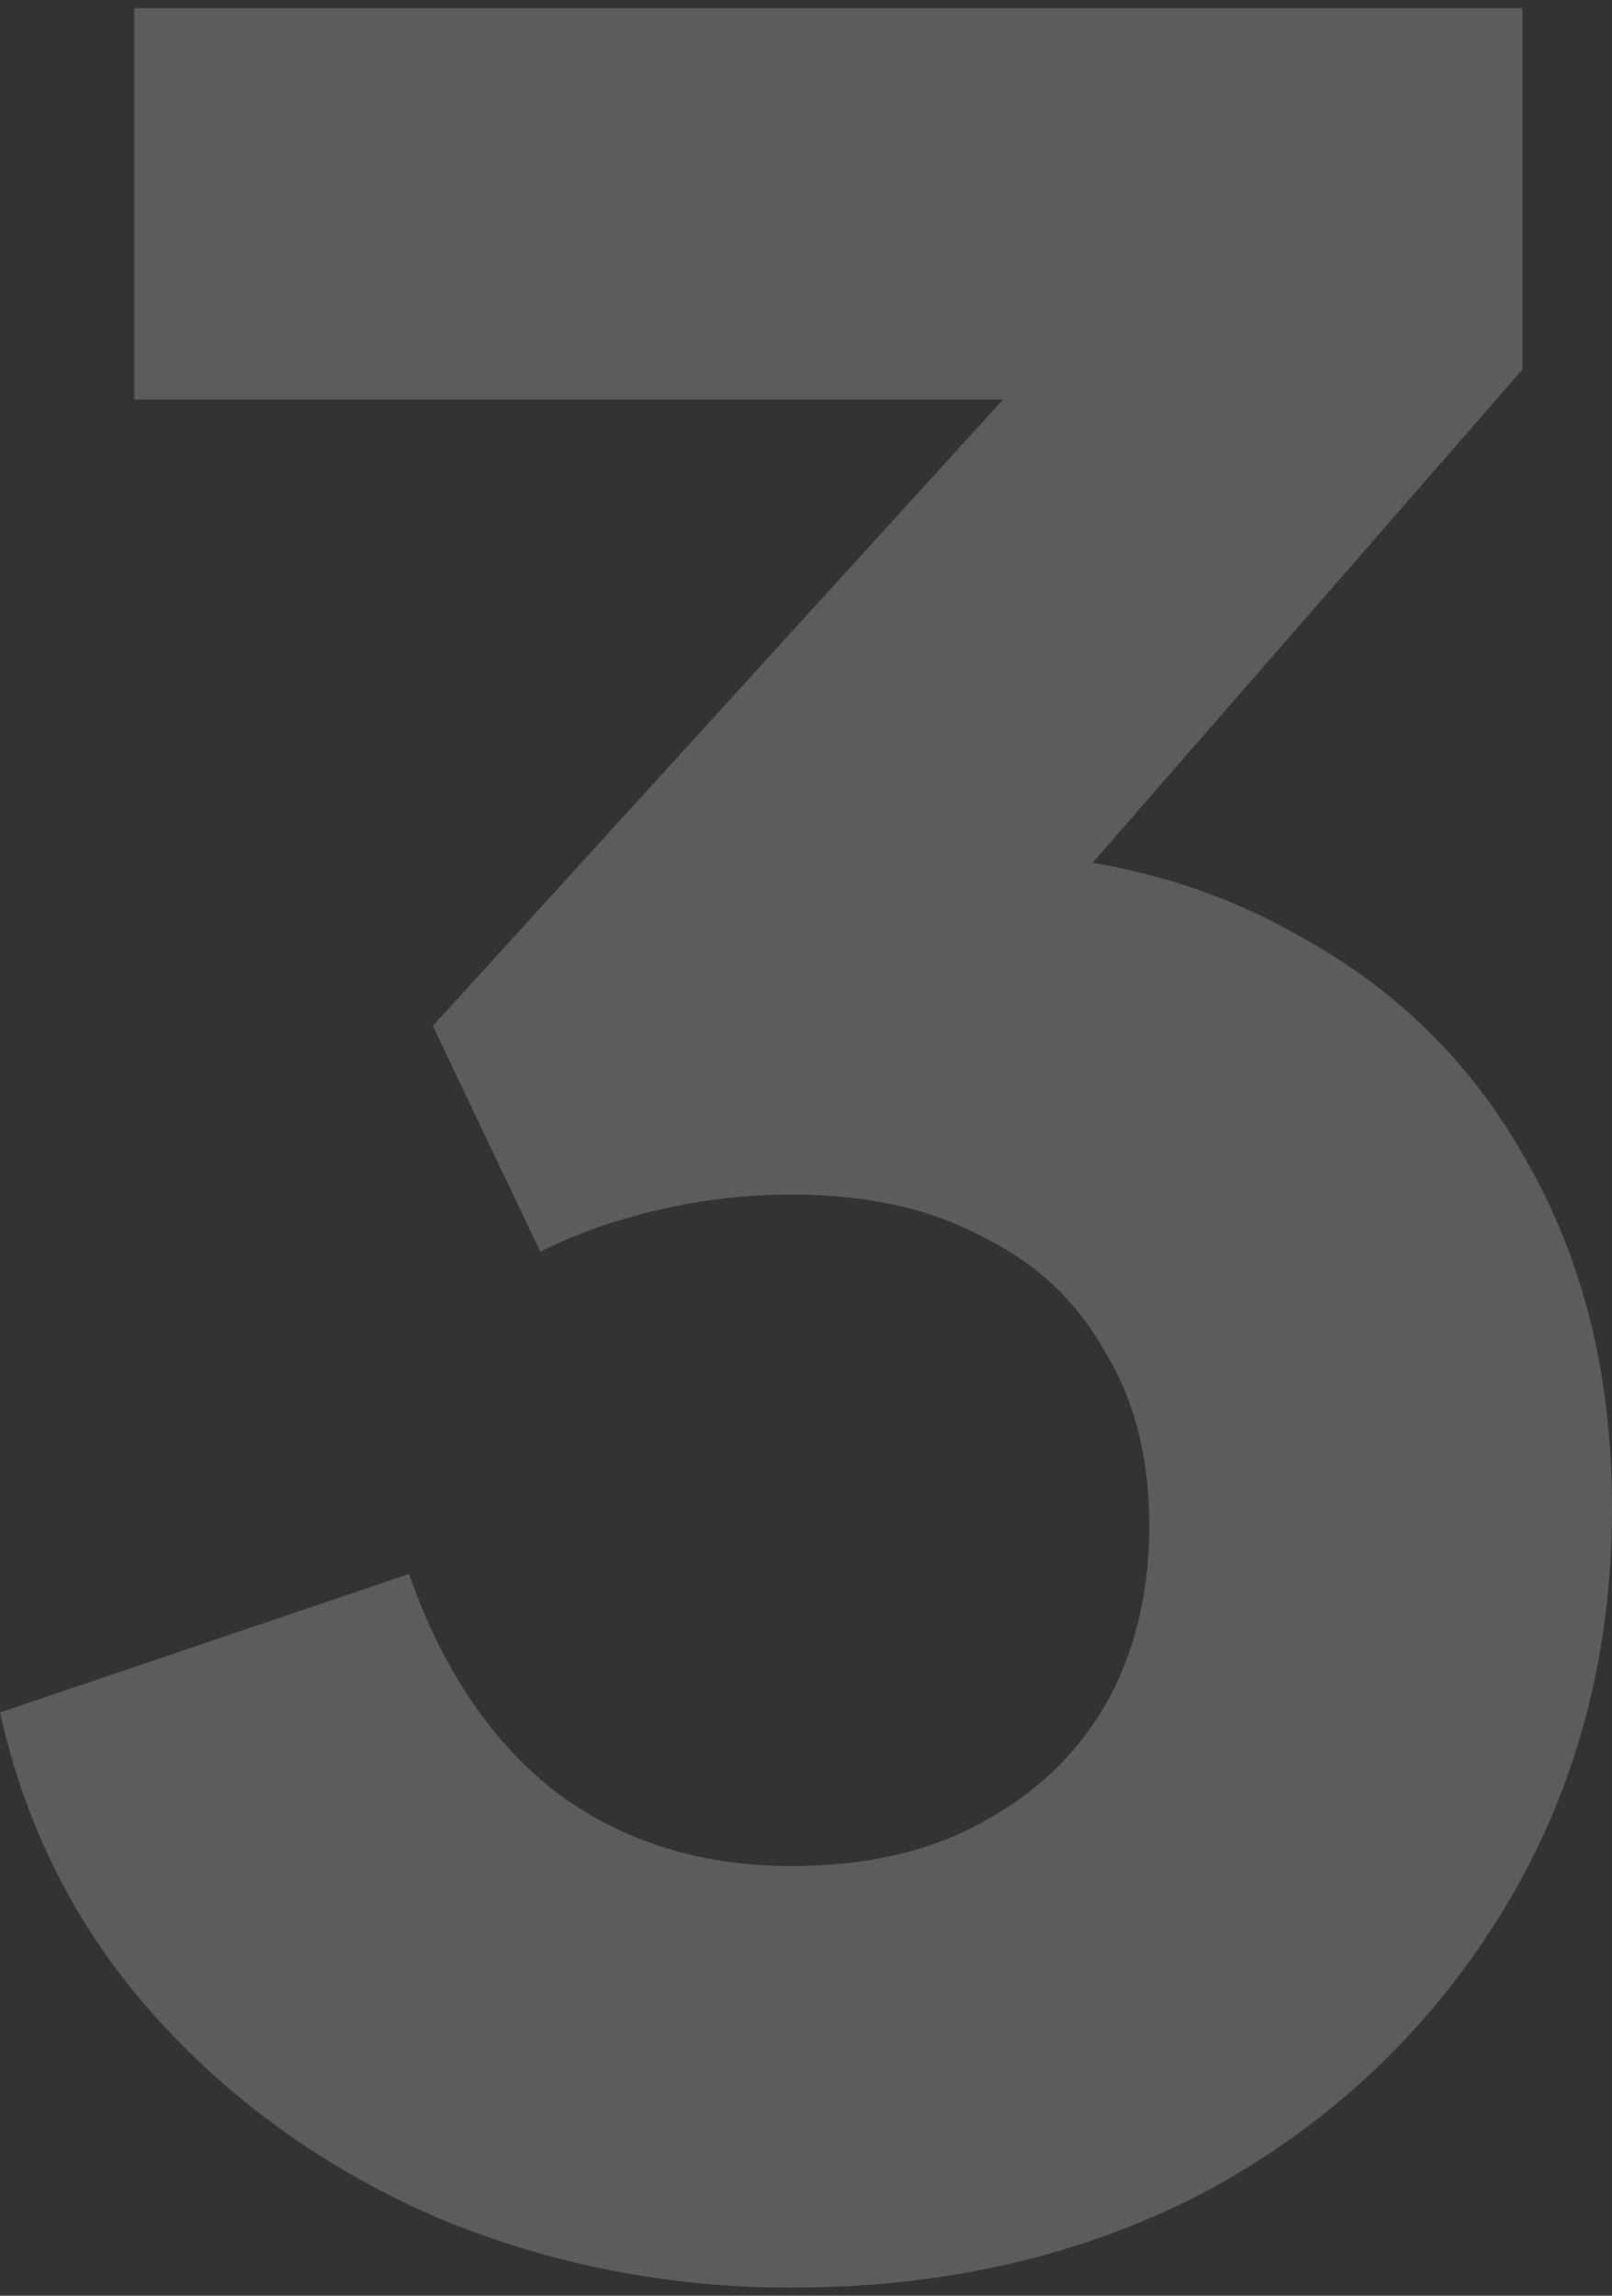
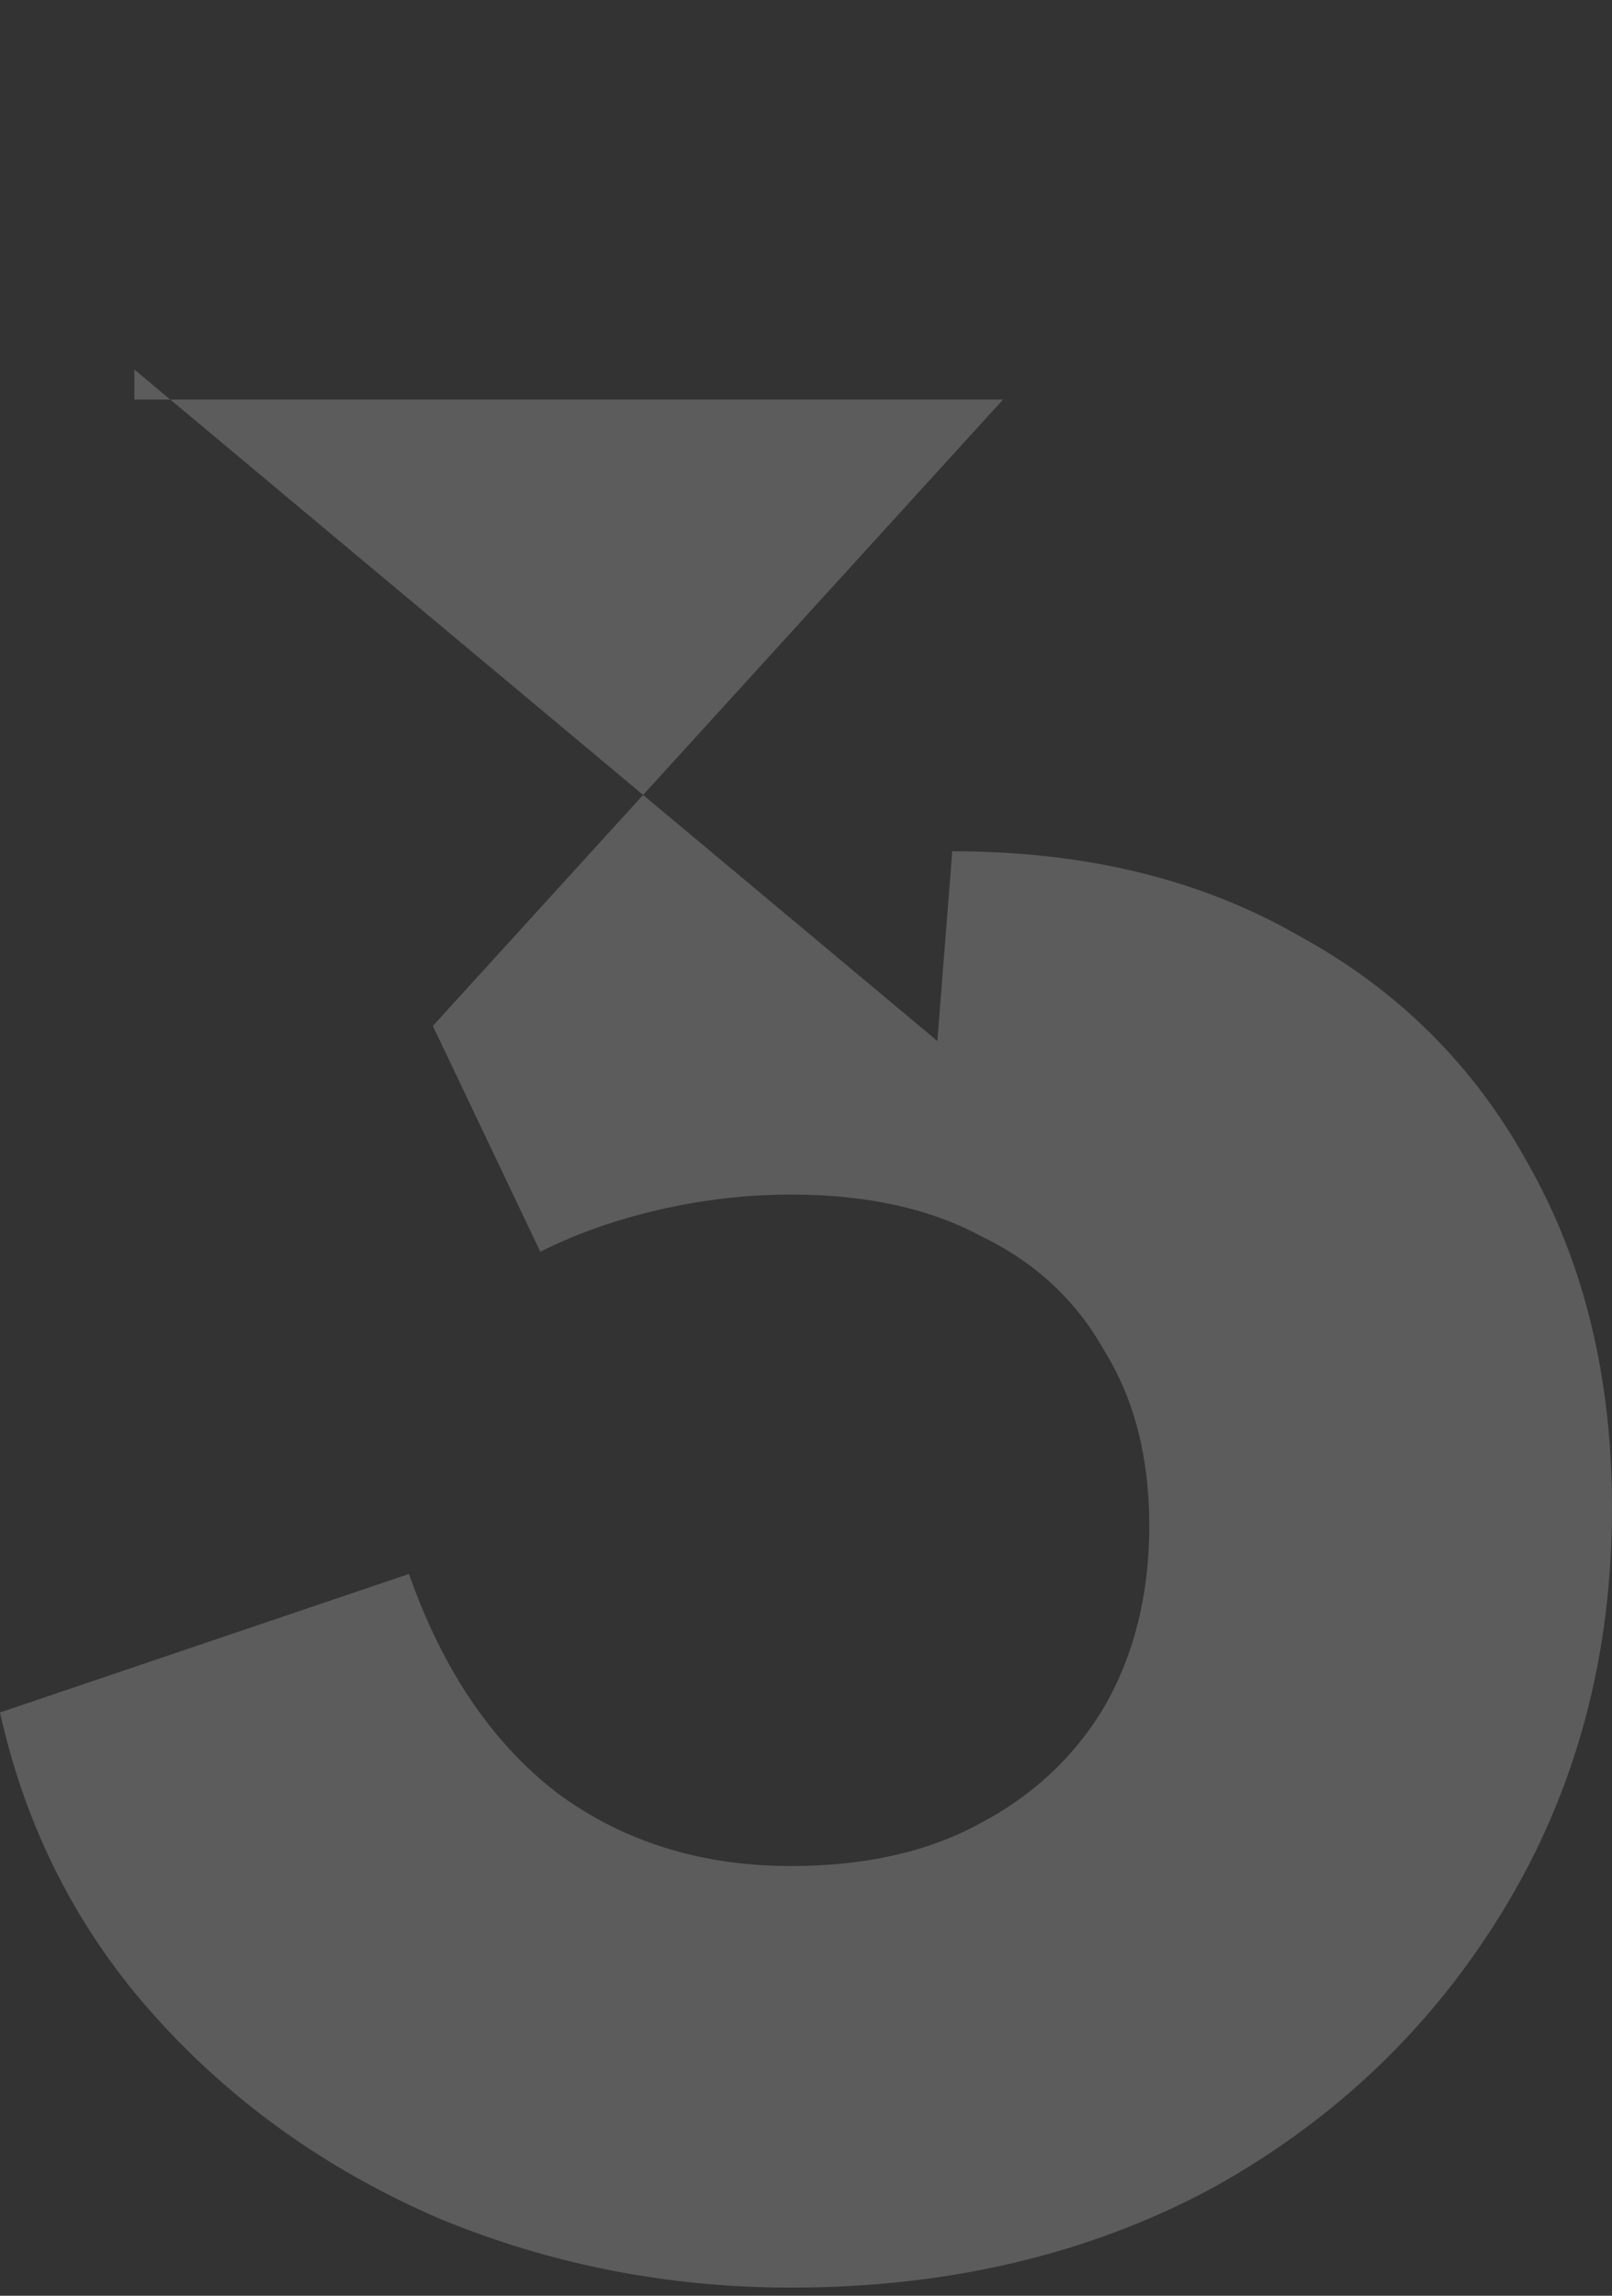
<svg xmlns="http://www.w3.org/2000/svg" width="99" height="141" viewBox="0 0 99 141" fill="none">
  <rect x="0" y="0" width="99" height="141" fill="#333333" stroke="none" />
-   <path opacity="0.2" d="M48.583 140.5C41.006 140.5 33.794 139.082 26.95 136.246C20.106 133.287 14.3 129.157 9.533 123.855C4.767 118.554 1.589 112.327 0 105.176L25.117 96.669C27.194 102.587 30.25 107.087 34.283 110.17C38.317 113.129 43.083 114.608 48.583 114.608C53.106 114.608 56.956 113.745 60.133 112.019C63.433 110.293 66 107.889 67.833 104.806C69.667 101.601 70.583 97.902 70.583 93.71C70.583 89.518 69.667 85.942 67.833 82.984C66.122 79.901 63.617 77.559 60.317 75.956C57.139 74.23 53.228 73.367 48.583 73.367C45.894 73.367 43.206 73.675 40.517 74.291C37.828 74.908 35.383 75.771 33.183 76.88L26.583 63.01L61.6 24.542H8.25V0.5H93.5V22.693L57.567 63.935L58.483 52.283C66.672 52.283 73.761 54.01 79.75 57.462C85.861 60.791 90.567 65.476 93.867 71.517C97.289 77.559 99 84.586 99 92.6C99 101.724 96.8 109.923 92.4 117.197C88 124.472 82.011 130.205 74.433 134.397C66.856 138.466 58.239 140.5 48.583 140.5Z" fill="white" />
+   <path opacity="0.2" d="M48.583 140.5C41.006 140.5 33.794 139.082 26.95 136.246C20.106 133.287 14.3 129.157 9.533 123.855C4.767 118.554 1.589 112.327 0 105.176L25.117 96.669C27.194 102.587 30.25 107.087 34.283 110.17C38.317 113.129 43.083 114.608 48.583 114.608C53.106 114.608 56.956 113.745 60.133 112.019C63.433 110.293 66 107.889 67.833 104.806C69.667 101.601 70.583 97.902 70.583 93.71C70.583 89.518 69.667 85.942 67.833 82.984C66.122 79.901 63.617 77.559 60.317 75.956C57.139 74.23 53.228 73.367 48.583 73.367C45.894 73.367 43.206 73.675 40.517 74.291C37.828 74.908 35.383 75.771 33.183 76.88L26.583 63.01L61.6 24.542H8.25V0.5V22.693L57.567 63.935L58.483 52.283C66.672 52.283 73.761 54.01 79.75 57.462C85.861 60.791 90.567 65.476 93.867 71.517C97.289 77.559 99 84.586 99 92.6C99 101.724 96.8 109.923 92.4 117.197C88 124.472 82.011 130.205 74.433 134.397C66.856 138.466 58.239 140.5 48.583 140.5Z" fill="white" />
</svg>